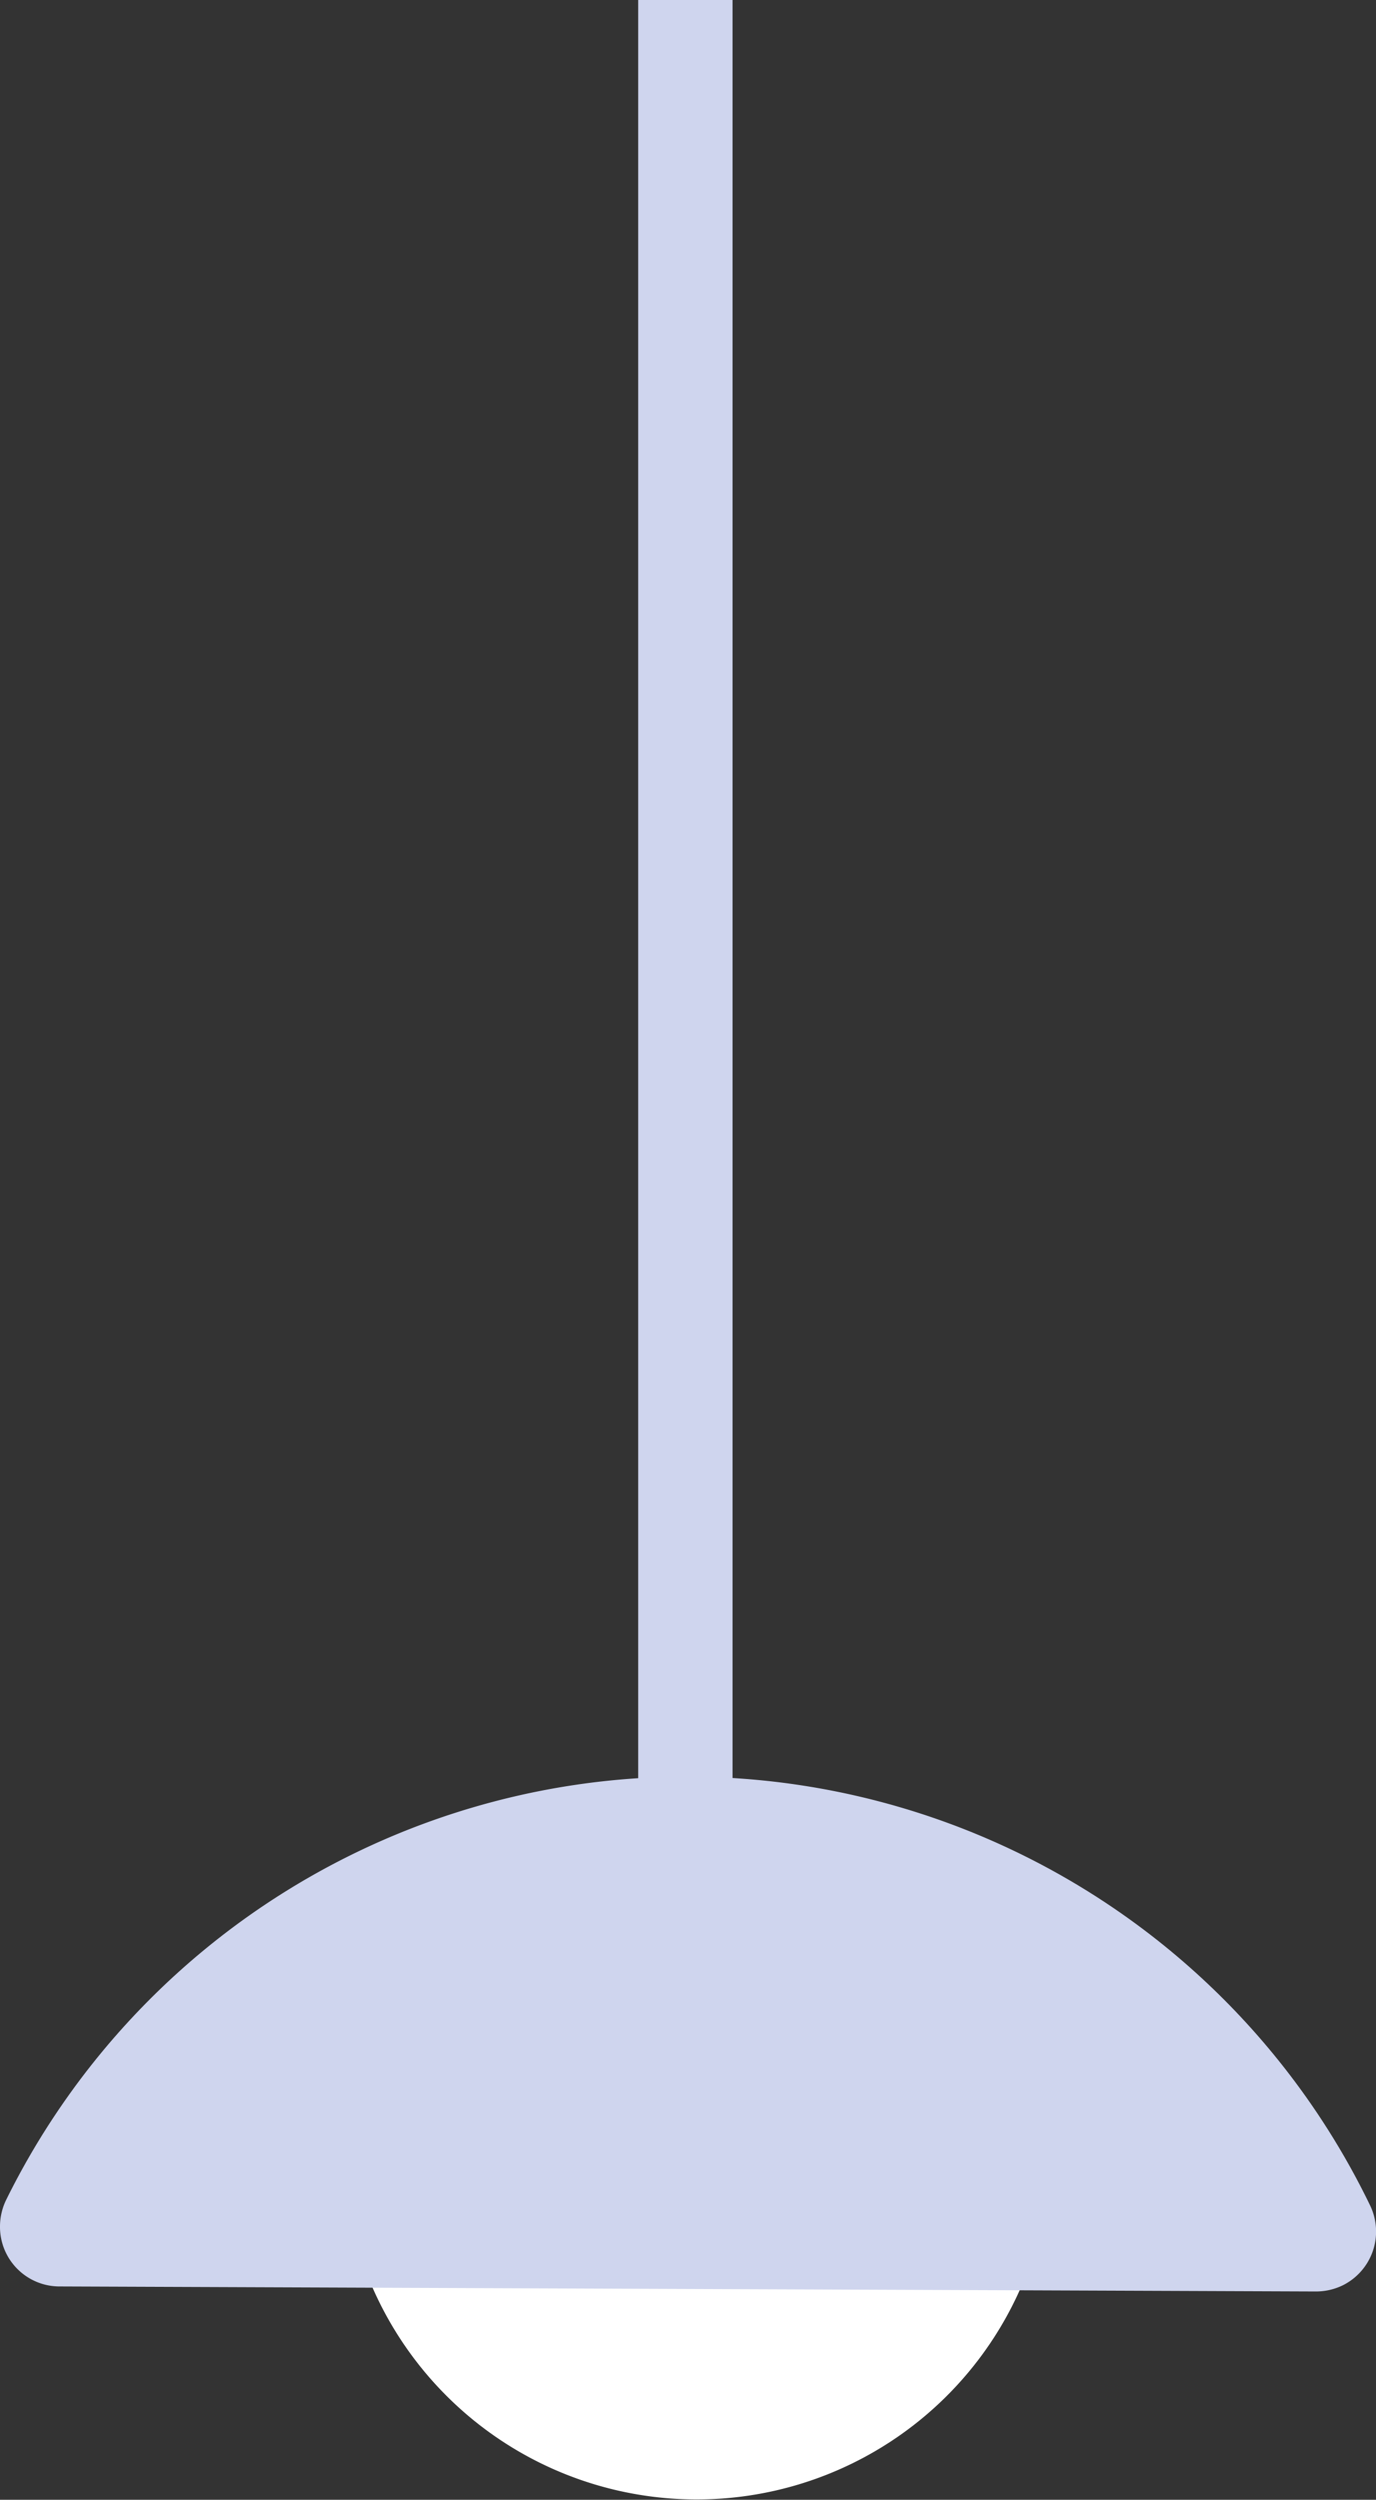
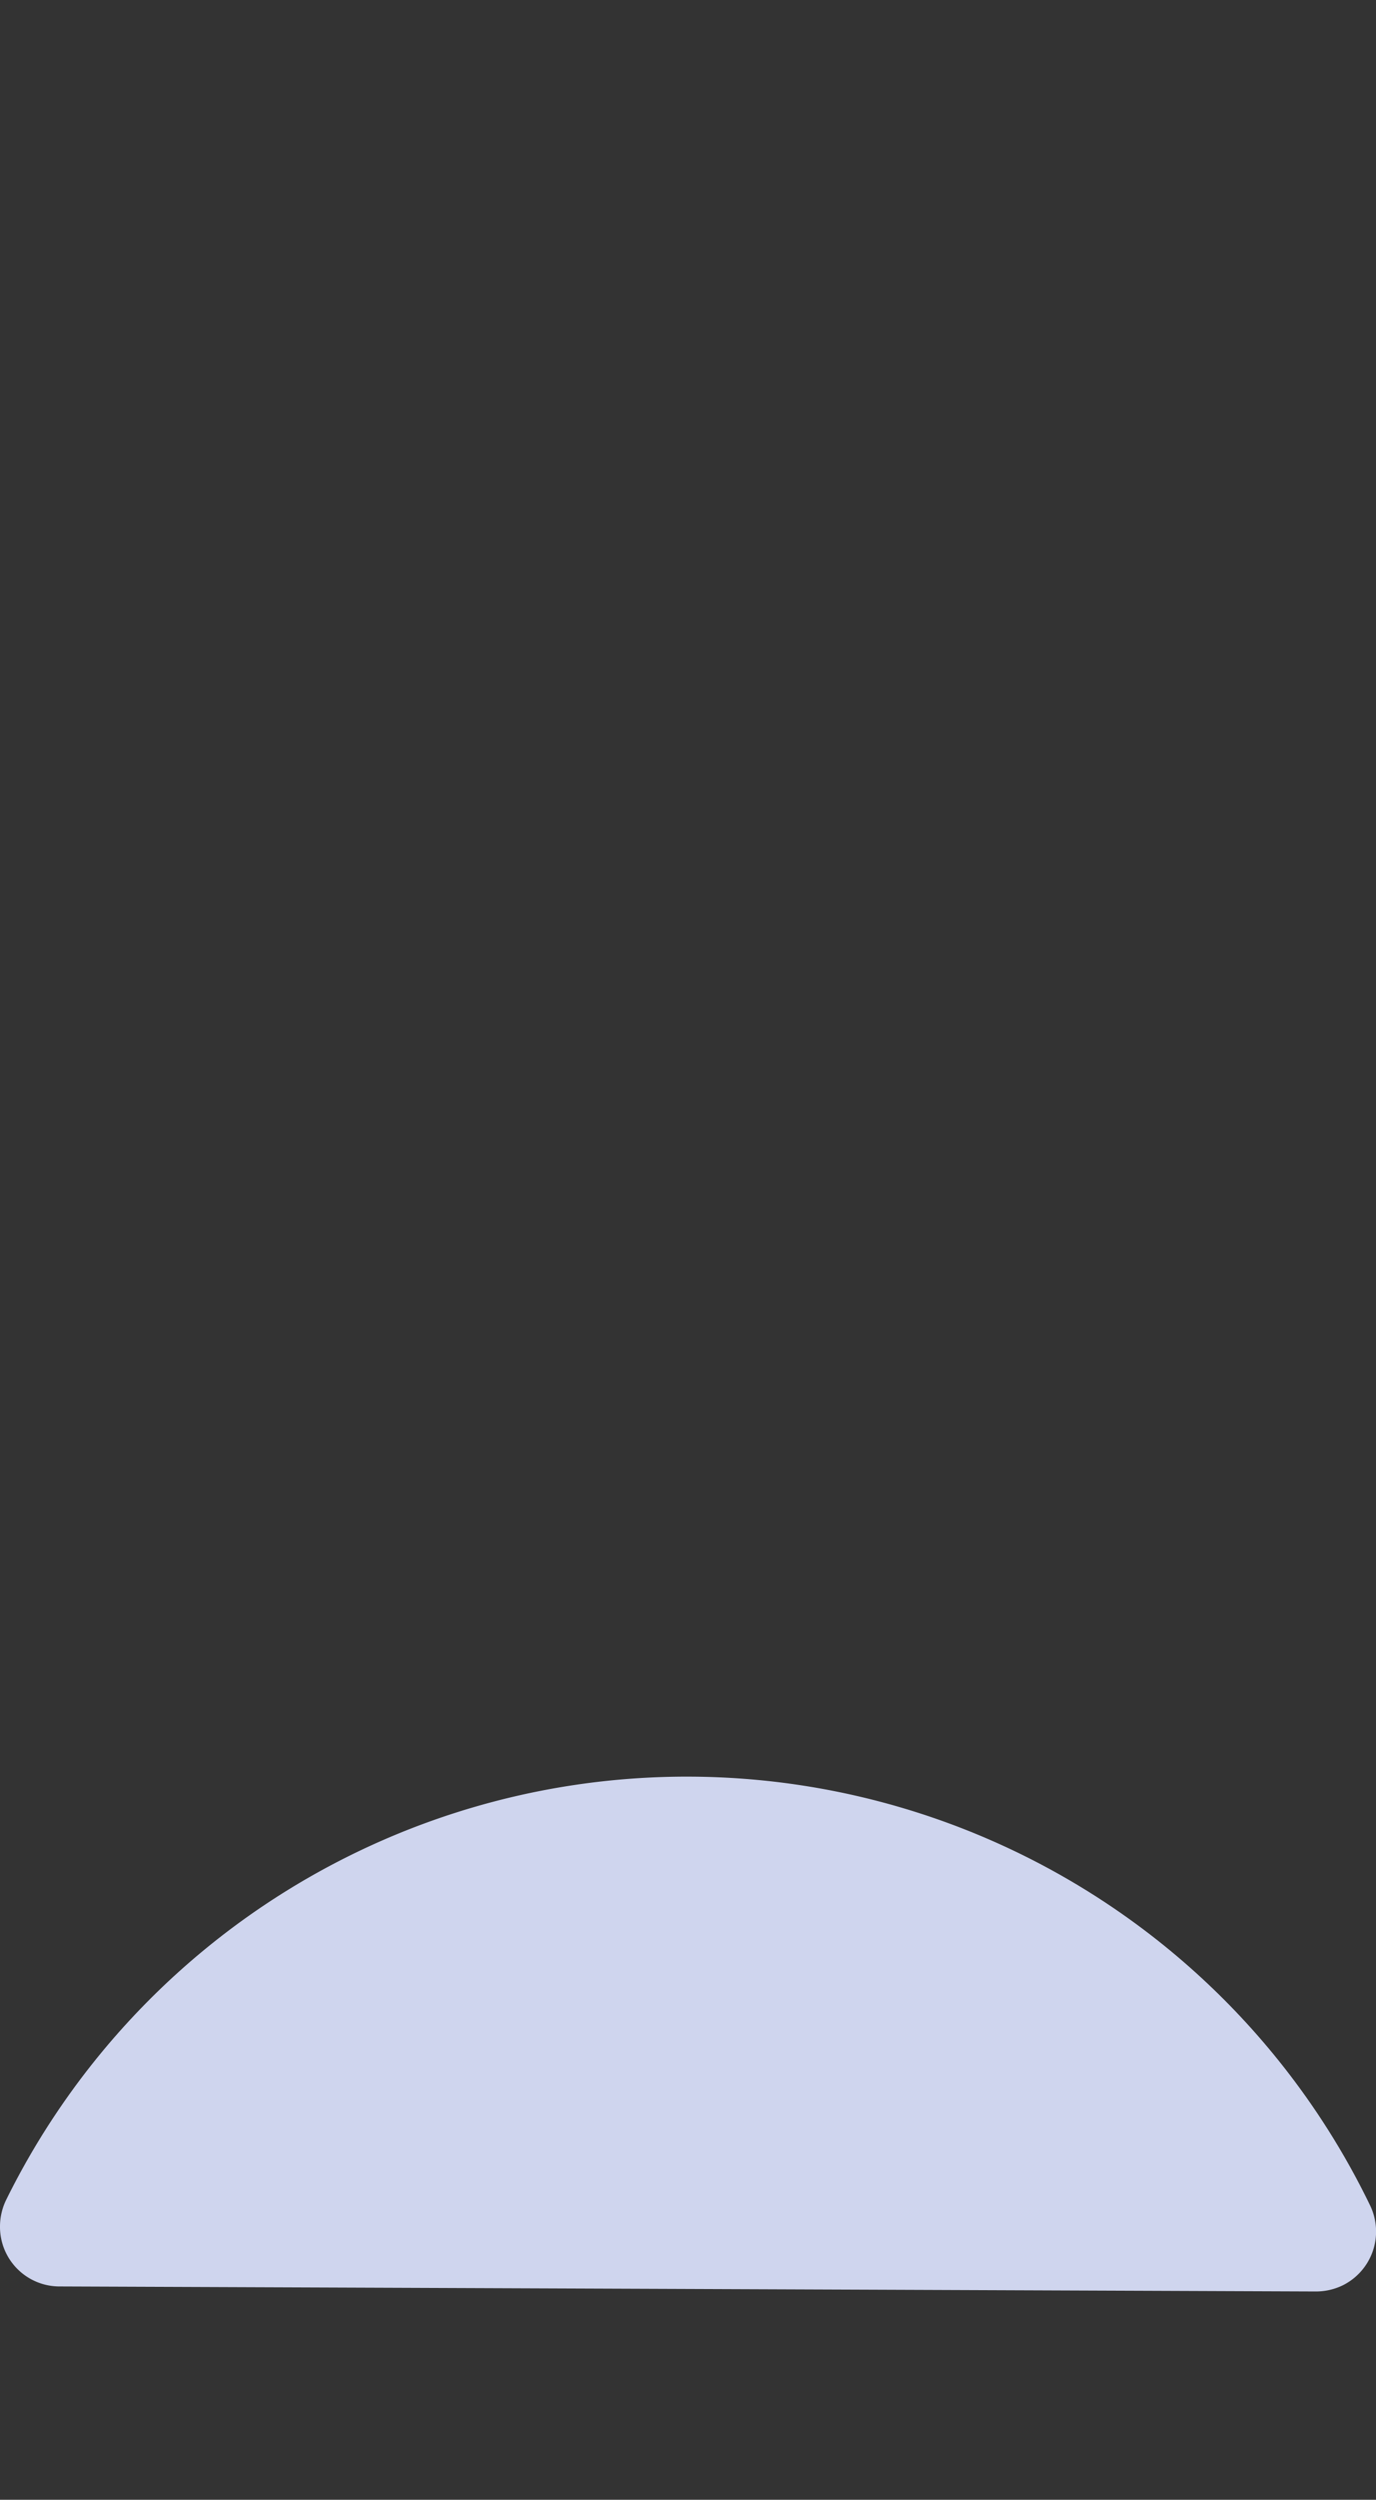
<svg xmlns="http://www.w3.org/2000/svg" viewBox="0 0 60.09 109.09">
  <rect x="0" y="0" width="60.09" height="109.09" fill="#333333" stroke="none" />
  <g id="Layer_2" data-name="Layer 2">
    <g id="Layer_1-2" data-name="Layer 1">
-       <rect id="Rectangle_7724" data-name="Rectangle 7724" x="27.87" width="4.12" height="80.52" style="fill:#cfd5ee" />
-       <path id="Path_36299" data-name="Path 36299" d="M15.74,98.54,45,98.77a15.46,15.46,0,0,1-29.23-.23" style="fill:#fff" />
      <path id="Path_36300" data-name="Path 36300" d="M57.47,100,2.6,99.78A2.6,2.6,0,0,1,0,97.15,2.65,2.65,0,0,1,.27,96a33.15,33.15,0,0,1,59.56.24,2.62,2.62,0,0,1-1.21,3.5,2.69,2.69,0,0,1-1.15.26" style="fill:#cfd5ee" />
    </g>
  </g>
</svg>